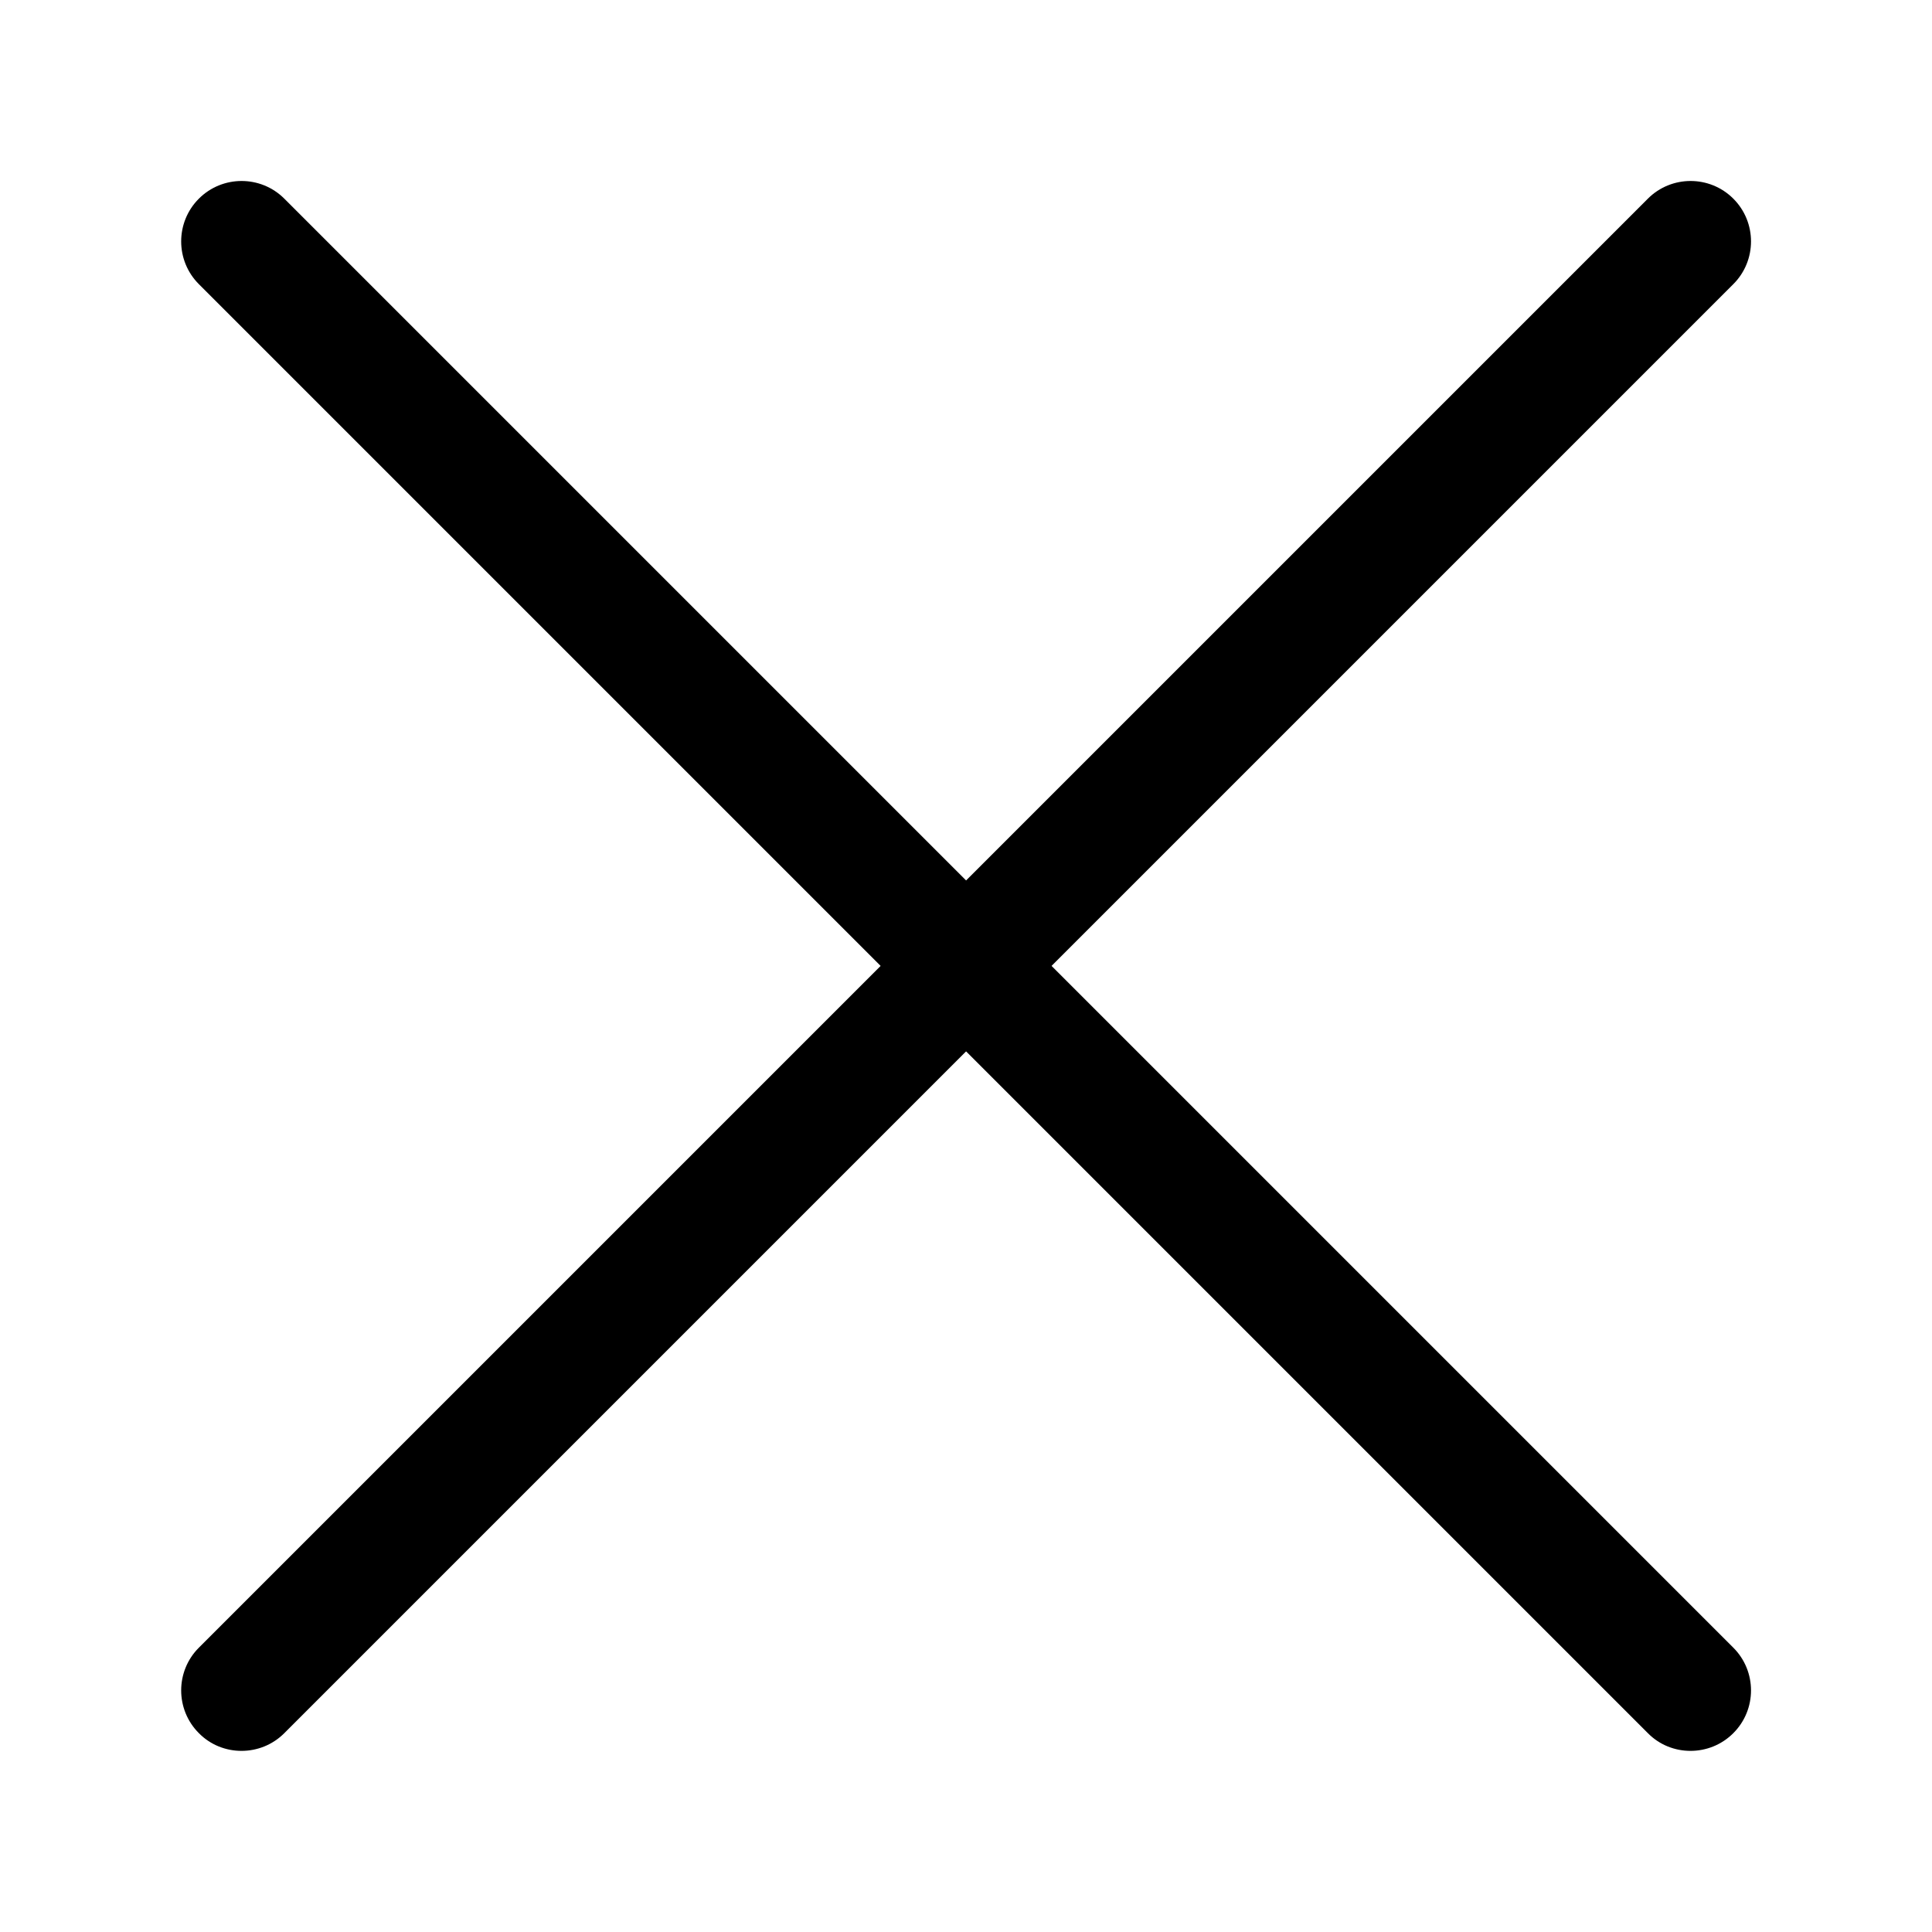
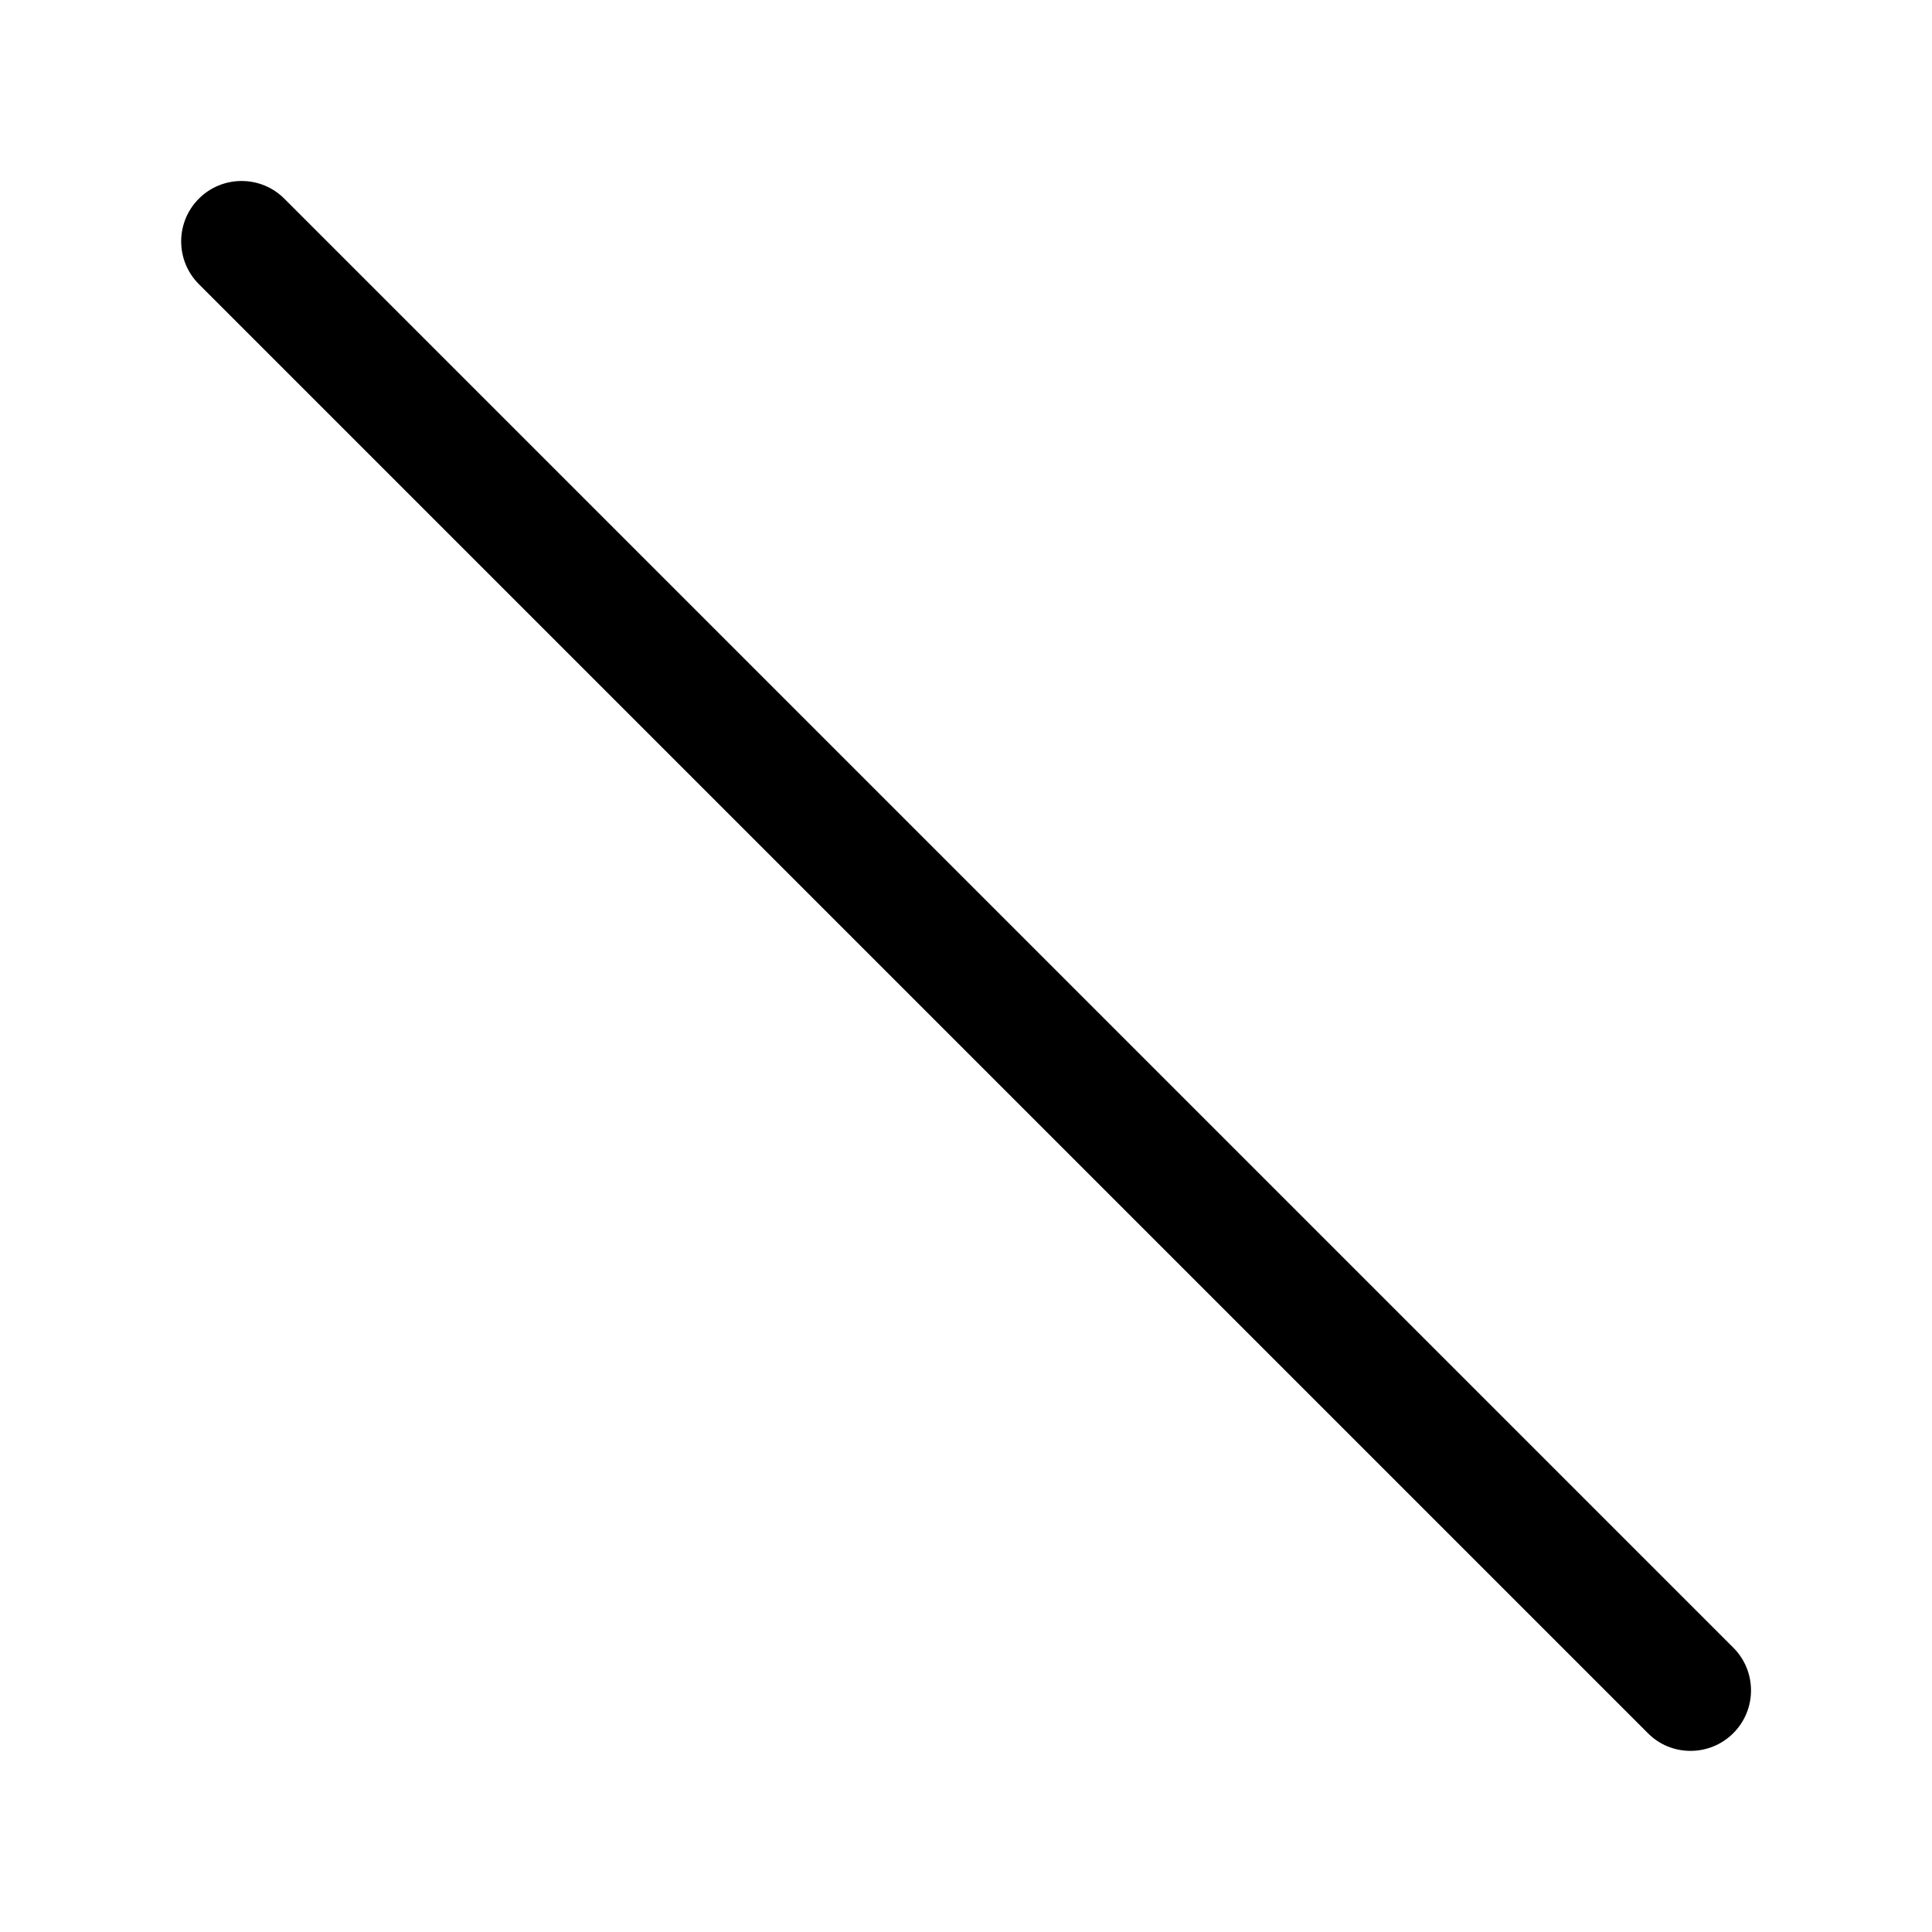
<svg xmlns="http://www.w3.org/2000/svg" t="1737524715878" class="icon" viewBox="0 0 1024 1024" version="1.1" p-id="5467" width="32" height="32">
  <path d="M896 928c-8.2 0-16.4-3.1-22.6-9.4l-768-768c-12.5-12.5-12.5-32.8 0-45.3s32.8-12.5 45.3 0l768 768c12.5 12.5 12.5 32.8 0 45.3-6.3 6.3-14.5 9.4-22.7 9.4z" fill="#000000" p-id="5468" />
-   <path d="M128 928c-8.2 0-16.4-3.1-22.6-9.4-12.5-12.5-12.5-32.8 0-45.3l768-768c12.5-12.5 32.8-12.5 45.3 0s12.5 32.8 0 45.3l-768 768c-6.3 6.3-14.5 9.4-22.7 9.4z" fill="#000000" p-id="5469" />
</svg>